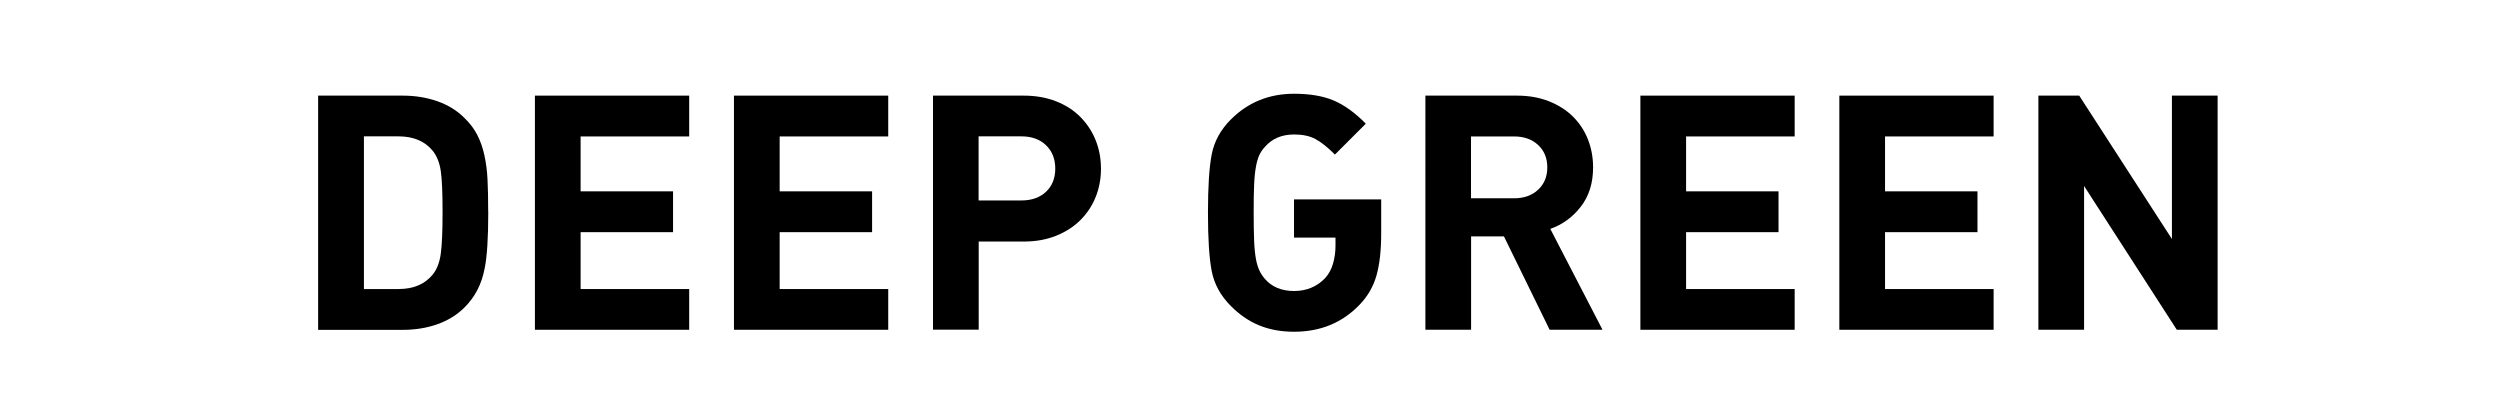
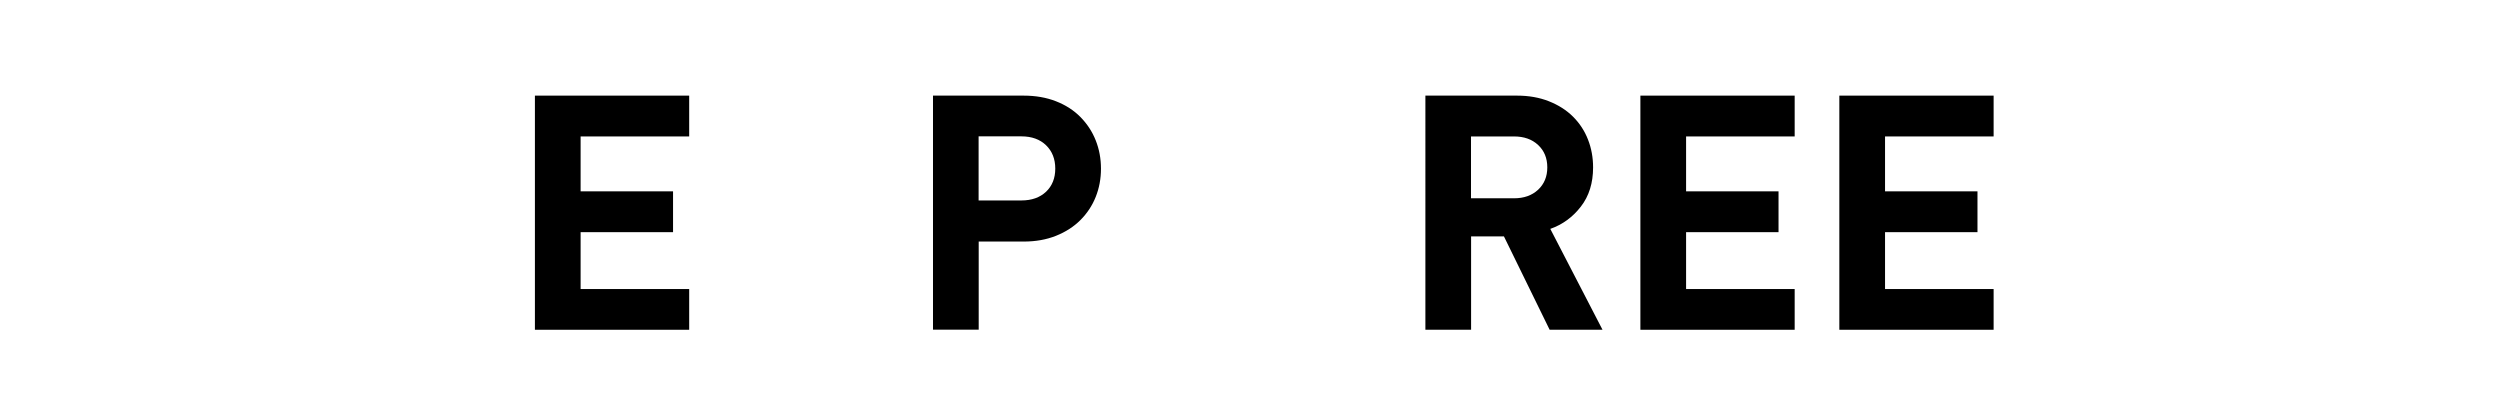
<svg xmlns="http://www.w3.org/2000/svg" id="_レイヤー_1" viewBox="0 0 266.4 43">
-   <path d="M52.03,22.56c0,2.8-.13,4.83-.39,6.06-.16,.84-.42,1.6-.77,2.28-.35,.68-.81,1.3-1.37,1.86-.79,.79-1.76,1.39-2.89,1.79-1.13,.4-2.37,.6-3.7,.6h-9.01V10.19h9.01c1.33,0,2.56,.2,3.7,.6,1.13,.4,2.1,.99,2.89,1.79,.58,.56,1.04,1.17,1.37,1.82,.33,.65,.58,1.37,.75,2.16s.29,1.64,.33,2.58c.05,.93,.07,2.08,.07,3.43Zm-4.87,0c0-1.99-.06-3.43-.19-4.33-.13-.9-.42-1.62-.86-2.16-.84-1.03-2.06-1.54-3.65-1.54h-3.68V30.8h3.68c1.59,0,2.8-.51,3.65-1.54,.44-.54,.73-1.28,.86-2.23,.13-.95,.19-2.44,.19-4.47Z" />
  <path d="M73.44,35.14h-16.44V10.19h16.44v4.35h-11.57v5.85h9.85v4.35h-9.85v6.06h11.57v4.35Z" />
-   <path d="M94.65,35.14h-16.44V10.19h16.44v4.35h-11.57v5.85h9.85v4.35h-9.85v6.06h11.57v4.35Z" />
  <path d="M117.32,17.97c0,1.08-.19,2.08-.56,3.01-.37,.93-.92,1.76-1.63,2.47-.71,.71-1.58,1.27-2.61,1.68-1.03,.41-2.17,.61-3.43,.61h-4.8v9.39h-4.87V10.19h9.67c1.26,0,2.41,.2,3.43,.6,1.03,.4,1.9,.96,2.61,1.68,.71,.72,1.26,1.55,1.63,2.49,.37,.93,.56,1.94,.56,3.01Zm-4.87,0c0-1.03-.33-1.86-.98-2.49-.65-.63-1.53-.95-2.63-.95h-4.56v6.83h4.56c1.1,0,1.97-.31,2.63-.93,.65-.62,.98-1.44,.98-2.47Z" />
-   <path d="M147.18,24.84c0,1.85-.17,3.36-.51,4.54-.34,1.18-.94,2.21-1.8,3.1-1.85,1.92-4.17,2.87-6.97,2.87s-4.91-.91-6.73-2.73c-1.1-1.1-1.78-2.34-2.05-3.73-.27-1.39-.4-3.46-.4-6.22s.13-4.83,.4-6.22c.27-1.39,.95-2.63,2.05-3.73,1.82-1.82,4.07-2.73,6.73-2.73,1.68,0,3.09,.24,4.22,.72,1.13,.48,2.27,1.3,3.42,2.47l-3.29,3.29c-.77-.77-1.46-1.32-2.07-1.65-.61-.33-1.37-.49-2.28-.49-1.31,0-2.35,.44-3.12,1.33-.26,.28-.46,.58-.6,.89-.14,.32-.26,.72-.35,1.23-.09,.5-.16,1.13-.19,1.88-.04,.75-.05,1.75-.05,3.01s.02,2.27,.05,3.03c.03,.76,.1,1.39,.19,1.89,.09,.5,.22,.91,.37,1.23,.15,.32,.34,.61,.58,.89,.75,.87,1.79,1.3,3.12,1.3s2.46-.47,3.33-1.4c.37-.42,.65-.93,.82-1.53s.26-1.22,.26-1.88v-.88h-4.42v-4.07h9.29v3.58Z" />
  <path d="M170.77,35.14h-5.64l-4.87-9.95h-3.5v9.95h-4.87V10.19h9.78c1.24,0,2.37,.2,3.38,.6s1.88,.95,2.58,1.65,1.23,1.51,1.59,2.44c.36,.92,.54,1.91,.54,2.96,0,1.66-.43,3.05-1.3,4.17-.86,1.12-1.95,1.92-3.26,2.38l5.57,10.76Zm-5.89-17.31c0-.98-.33-1.78-.98-2.38-.65-.61-1.51-.91-2.56-.91h-4.59v6.59h4.59c1.05,0,1.9-.3,2.56-.91,.65-.61,.98-1.4,.98-2.38Z" />
  <path d="M191.24,35.14h-16.44V10.19h16.44v4.35h-11.57v5.85h9.85v4.35h-9.85v6.06h11.57v4.35Z" />
  <path d="M212.44,35.14h-16.44V10.19h16.44v4.35h-11.57v5.85h9.85v4.35h-9.85v6.06h11.57v4.35Z" />
-   <path d="M236.31,35.14h-4.35l-9.88-15.32v15.32h-4.87V10.19h4.35l9.88,15.28V10.19h4.87v24.95Z" />
</svg>